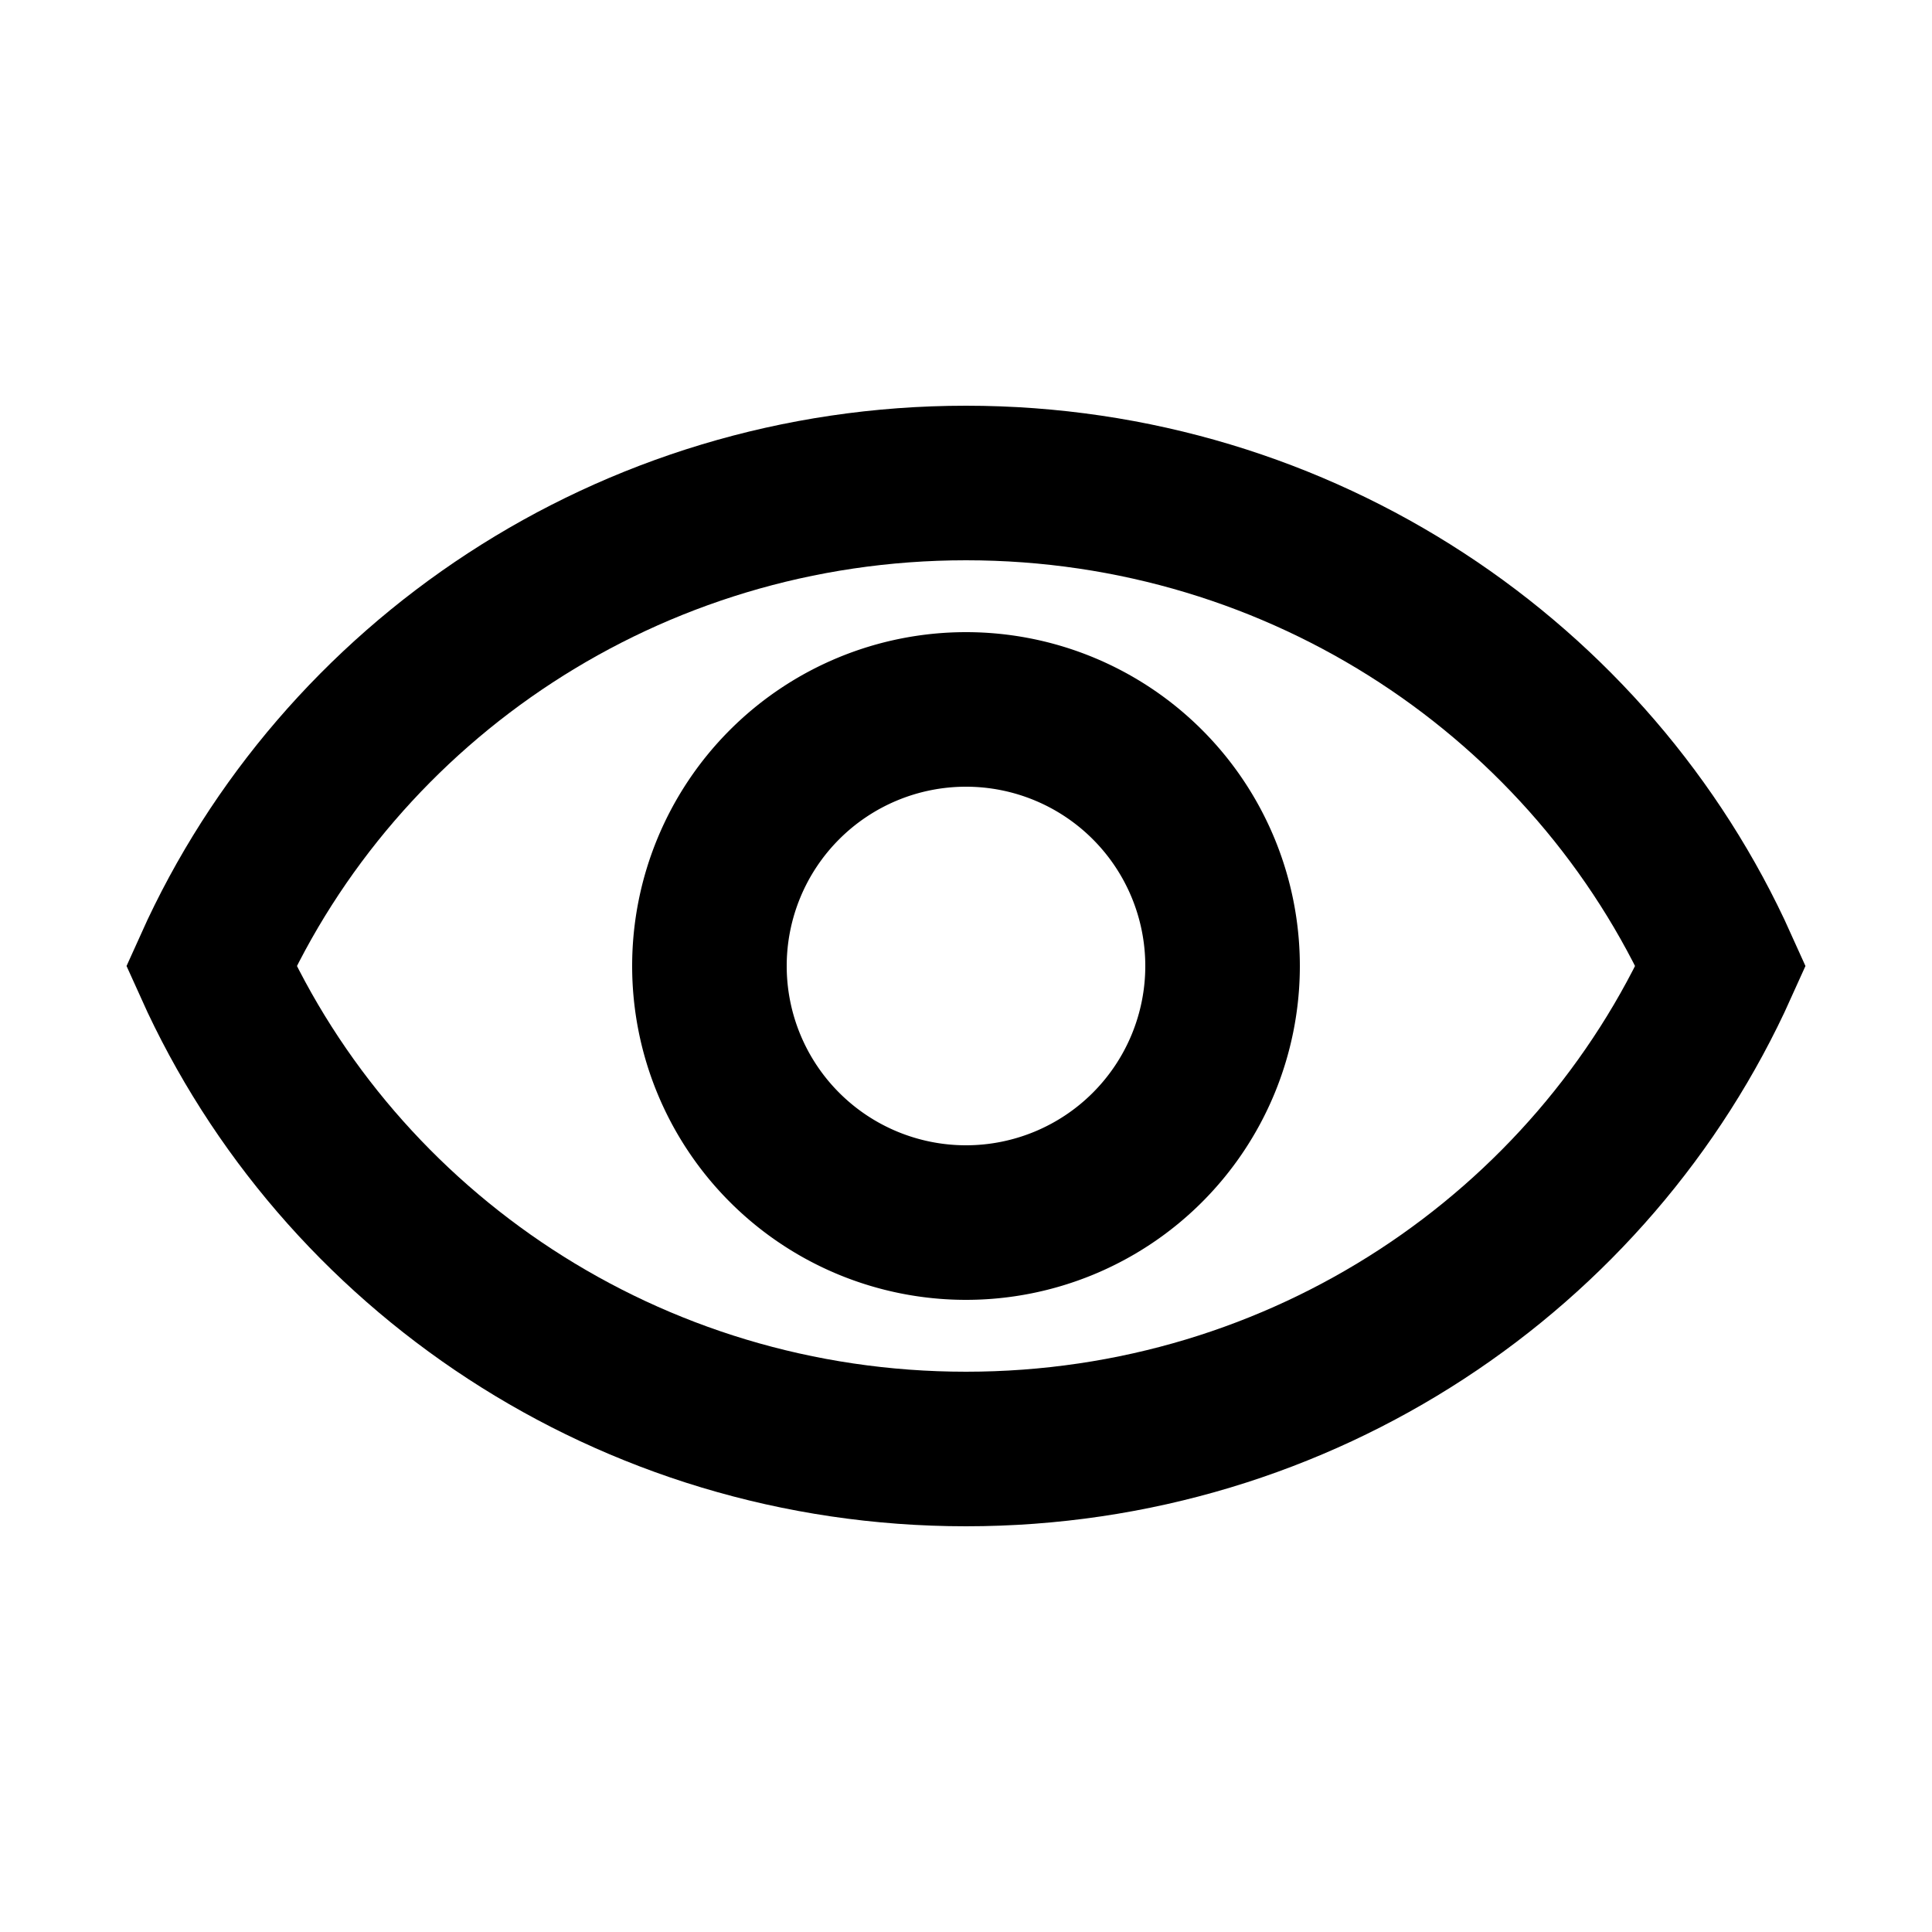
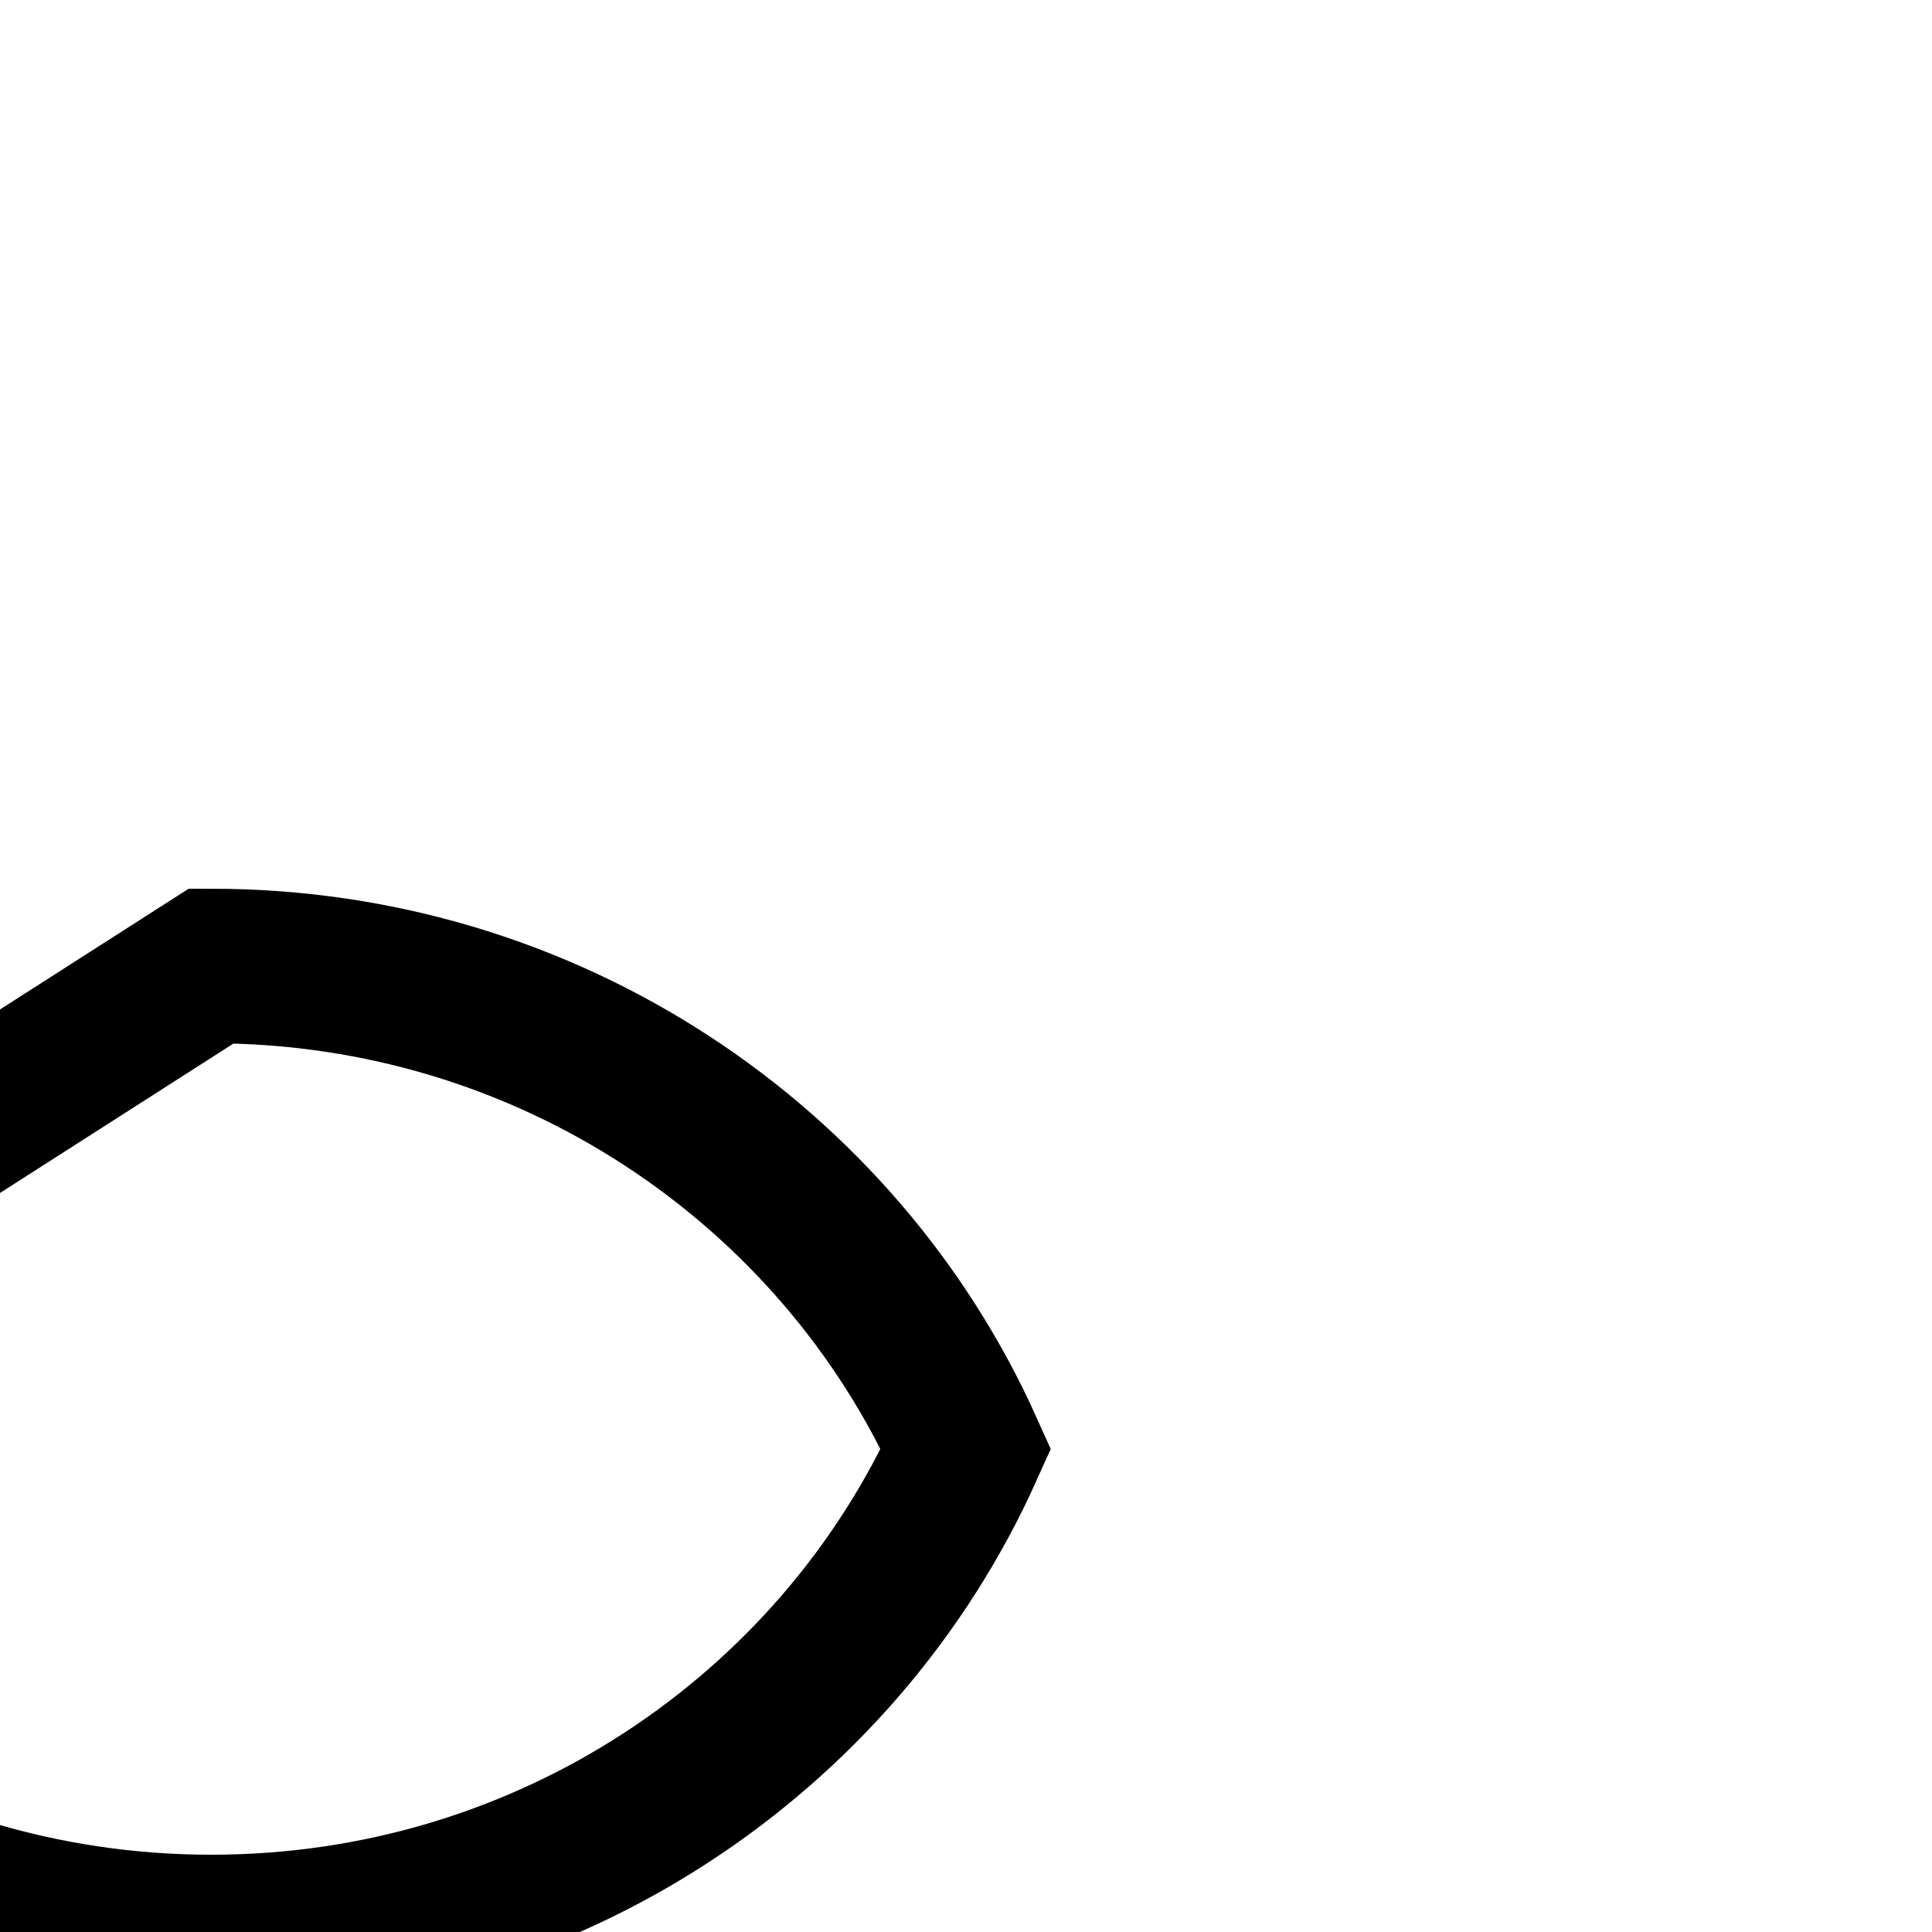
<svg xmlns="http://www.w3.org/2000/svg" width="25" height="25" viewBox="0 0 25 25">
  <g fill="none" fill-rule="evenodd" stroke="#000" stroke-linecap="square" stroke-width="2">
-     <path d="M2.734 12.5C4.39 8.82 8.14 6.25 12.5 6.25c4.36 0 8.11 2.569 9.766 6.25-1.656 3.681-5.406 6.25-9.766 6.25s-8.11-2.569-9.766-6.25z" />
-     <path d="M15.82 12.5a3.32 3.32 0 1 1-6.64 0 3.32 3.32 0 0 1 6.64 0z" />
+     <path d="M2.734 12.5c4.36 0 8.11 2.569 9.766 6.25-1.656 3.681-5.406 6.25-9.766 6.25s-8.11-2.569-9.766-6.25z" />
  </g>
</svg>